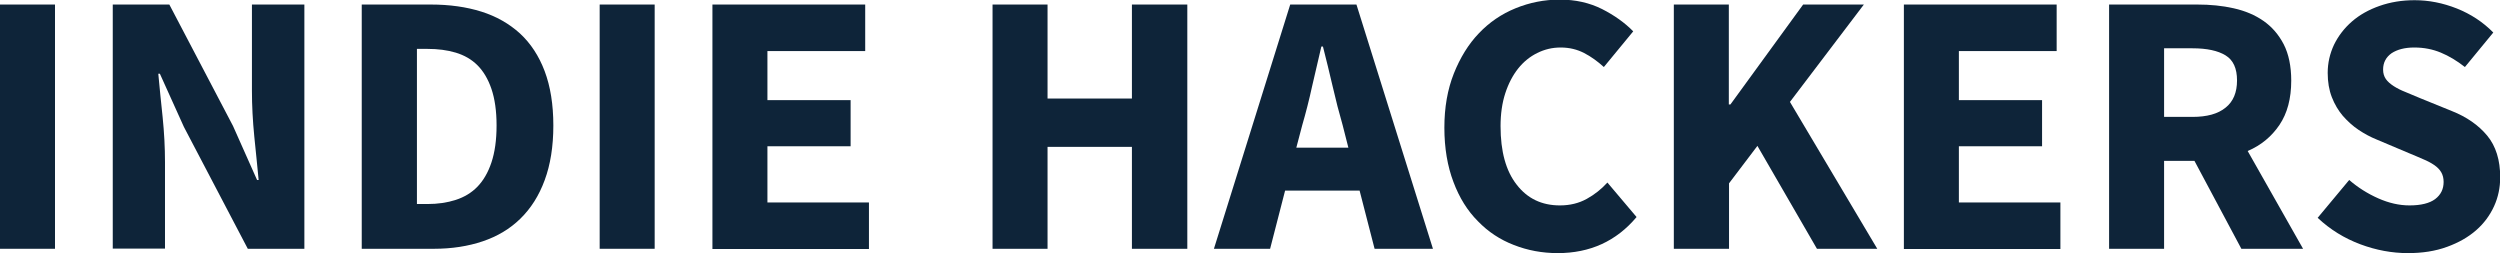
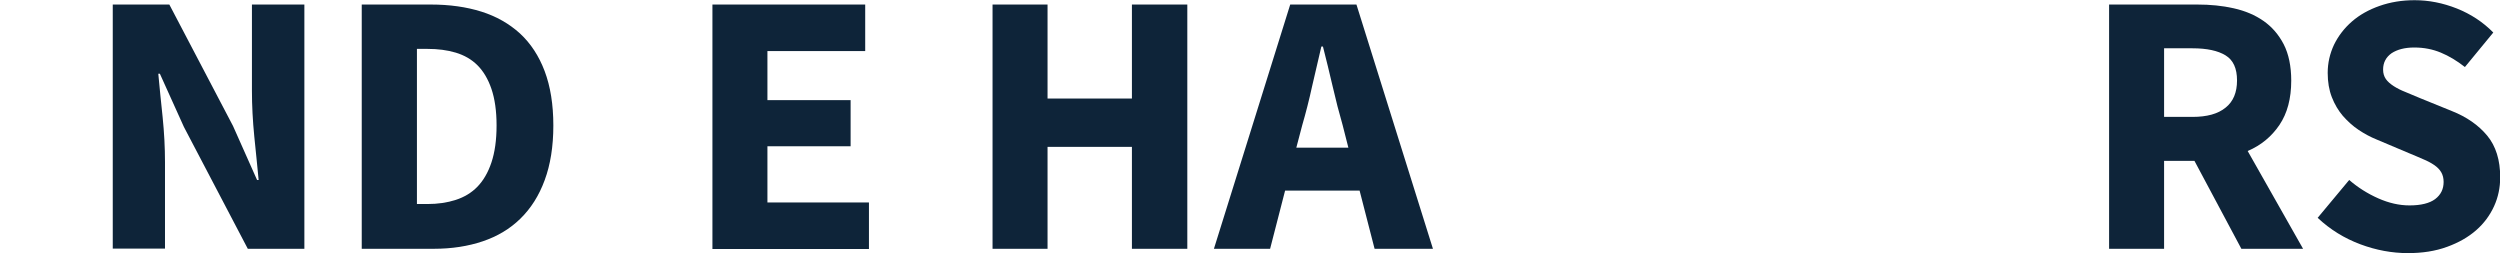
<svg xmlns="http://www.w3.org/2000/svg" viewBox="0 0 1268.2 128.4" fill="#0e2439">
-   <path d="M0,126.2V2.3h27.9v123.9H0z" />
  <path d="M57.2,126.2V2.3h28.7l32.3,61.6l12.2,27.4h0.8c-0.6-6.6-1.4-13.9-2.2-22c-0.8-8.1-1.2-15.8-1.2-23.2V2.3h26.6v123.9h-28.7   L93.3,64.4l-12.2-27h-0.8c0.6,6.8,1.4,14.2,2.2,22c0.8,7.9,1.2,15.5,1.2,22.8v43.9H57.2z" />
  <path d="M183.5,126.2V2.3h35c9.5,0,18.1,1.2,25.7,3.6c7.6,2.4,14.1,6.1,19.6,11.1c5.4,5,9.6,11.4,12.5,19.1   c2.9,7.7,4.4,16.9,4.4,27.6c0,10.6-1.5,19.9-4.4,27.7c-2.9,7.9-7,14.3-12.3,19.5s-11.7,9-19.1,11.5c-7.4,2.5-15.7,3.8-24.8,3.8   H183.5z M211.5,103.5h5.3c5.3,0,10.1-0.7,14.4-2.1c4.3-1.4,8-3.6,11-6.7c3-3.1,5.4-7.2,7.1-12.3c1.7-5.1,2.6-11.3,2.6-18.8   c0-7.3-0.9-13.5-2.6-18.5c-1.7-5-4.1-9-7.1-12c-3-3-6.7-5.1-11-6.4c-4.3-1.3-9.1-1.9-14.4-1.9h-5.3V103.5z" />
-   <path d="M304.2,126.2V2.3h27.9v123.9H304.2z" />
  <path d="M361.4,126.2V2.3h77.5v23.6h-49.6v24.9h42.2v23.4h-42.2v28.5h51.5v23.6H361.4z" />
  <path d="M503.5,126.2V2.3h27.9V50h42.8V2.3h28.1v123.9h-28.1V74.5h-42.8v51.7H503.5z" />
  <path d="M615.8,126.2L654.5,2.3h33.6l38.8,123.9h-29.6l-7.6-29.5h-37.8l-7.6,29.5H615.8z M660.6,63.5l-3,11.4H684l-2.9-11.4   c-1.8-6.2-3.5-12.8-5.1-19.8c-1.6-7-3.3-13.7-4.9-20.1h-0.8c-1.5,6.6-3.1,13.3-4.7,20.2C664.1,50.7,662.4,57.3,660.6,63.5z" />
-   <path d="M790.2,128.4c-7.9,0-15.3-1.4-22.2-4.1c-7-2.7-13.1-6.7-18.3-12.1c-5.3-5.3-9.4-11.9-12.4-19.9c-3-7.9-4.6-17.1-4.6-27.5   c0-10.3,1.6-19.4,4.8-27.5c3.2-8,7.4-14.9,12.7-20.4c5.3-5.6,11.5-9.8,18.6-12.7c7.1-2.9,14.6-4.4,22.4-4.4c8,0,15.1,1.6,21.5,4.8   c6.3,3.2,11.6,7,15.8,11.3L813.6,34c-3.2-2.9-6.5-5.3-10-7.1c-3.5-1.8-7.4-2.8-11.9-2.8c-4.2,0-8.1,0.9-11.9,2.8   c-3.7,1.8-7,4.5-9.7,7.9c-2.7,3.4-4.9,7.6-6.5,12.5c-1.6,4.9-2.4,10.5-2.4,16.7c0,12.8,2.7,22.7,8.2,29.7   c5.4,7,12.7,10.5,21.9,10.5c5.1,0,9.6-1.1,13.6-3.3c4-2.2,7.5-5,10.5-8.3l14.8,17.5C819.9,122.4,806.5,128.4,790.2,128.4z" />
-   <path d="M849.1,126.2V2.3H877V53h0.8l36.9-50.7h30.8L908,51.7l44.3,74.5h-30.6l-30.2-52.2l-14.4,19v33.2H849.1z" />
-   <path d="M965.8,126.2V2.3h77.5v23.6h-49.6v24.9h42.2v23.4h-42.2v28.5h51.5v23.6H965.8z" />
  <path d="M1069.9,126.2V2.3h44.7c6.6,0,12.8,0.6,18.5,1.9c5.8,1.3,10.8,3.4,15.1,6.4c4.3,3,7.7,6.9,10.3,11.9   c2.5,4.9,3.8,11.1,3.8,18.4c0,9.1-2,16.6-6,22.5c-4,5.9-9.3,10.3-16.1,13.2l28.1,49.6h-31.3l-23.8-44.6h-15.4v44.6H1069.9z    M1097.8,59.3h14.4c7.3,0,12.9-1.5,16.8-4.7c3.9-3.1,5.8-7.7,5.8-13.8s-1.9-10.3-5.8-12.7c-3.9-2.4-9.5-3.6-16.8-3.6h-14.4V59.3z" />
  <path d="M1221.5,128.4c-8.1,0-16.2-1.5-24.2-4.5c-8-3-15.2-7.4-21.6-13.4l16-19.2c4.4,3.8,9.3,6.9,14.7,9.3   c5.4,2.4,10.7,3.6,15.9,3.6c5.8,0,10.2-1.1,13-3.2c2.9-2.2,4.3-5.1,4.3-8.7c0-1.9-0.4-3.5-1.2-4.9c-0.8-1.4-2-2.6-3.6-3.7   c-1.6-1.1-3.5-2.1-5.7-3c-2.2-1-4.7-2-7.3-3.1l-16.1-6.8c-3.2-1.3-6.2-2.9-9.2-4.9c-3-2-5.6-4.4-8-7.1c-2.3-2.7-4.2-5.9-5.6-9.5   c-1.4-3.6-2.1-7.7-2.1-12.3c0-5.1,1.1-9.8,3.2-14.3c2.2-4.5,5.2-8.4,9.1-11.8c3.9-3.4,8.6-6,14-7.9c5.4-1.9,11.3-2.9,17.8-2.9   c7.2,0,14.3,1.4,21.4,4.2c7,2.8,13.2,6.8,18.5,12.2L1250.4,34c-4.1-3.2-8.1-5.6-12.2-7.3c-4.1-1.7-8.5-2.6-13.5-2.6   c-4.8,0-8.6,1-11.5,2.9c-2.8,2-4.3,4.7-4.3,8.3c0,1.9,0.5,3.5,1.4,4.8s2.3,2.5,4,3.6c1.7,1.1,3.7,2.1,6,3c2.3,1,4.8,2,7.4,3.1   l16,6.5c7.6,3,13.6,7.2,18,12.5s6.6,12.4,6.6,21.1c0,5.2-1,10.1-3.1,14.7c-2.1,4.6-5.1,8.7-9.1,12.2c-4,3.5-8.9,6.3-14.7,8.4   C1235.4,127.4,1228.8,128.4,1221.5,128.4z" />
</svg>